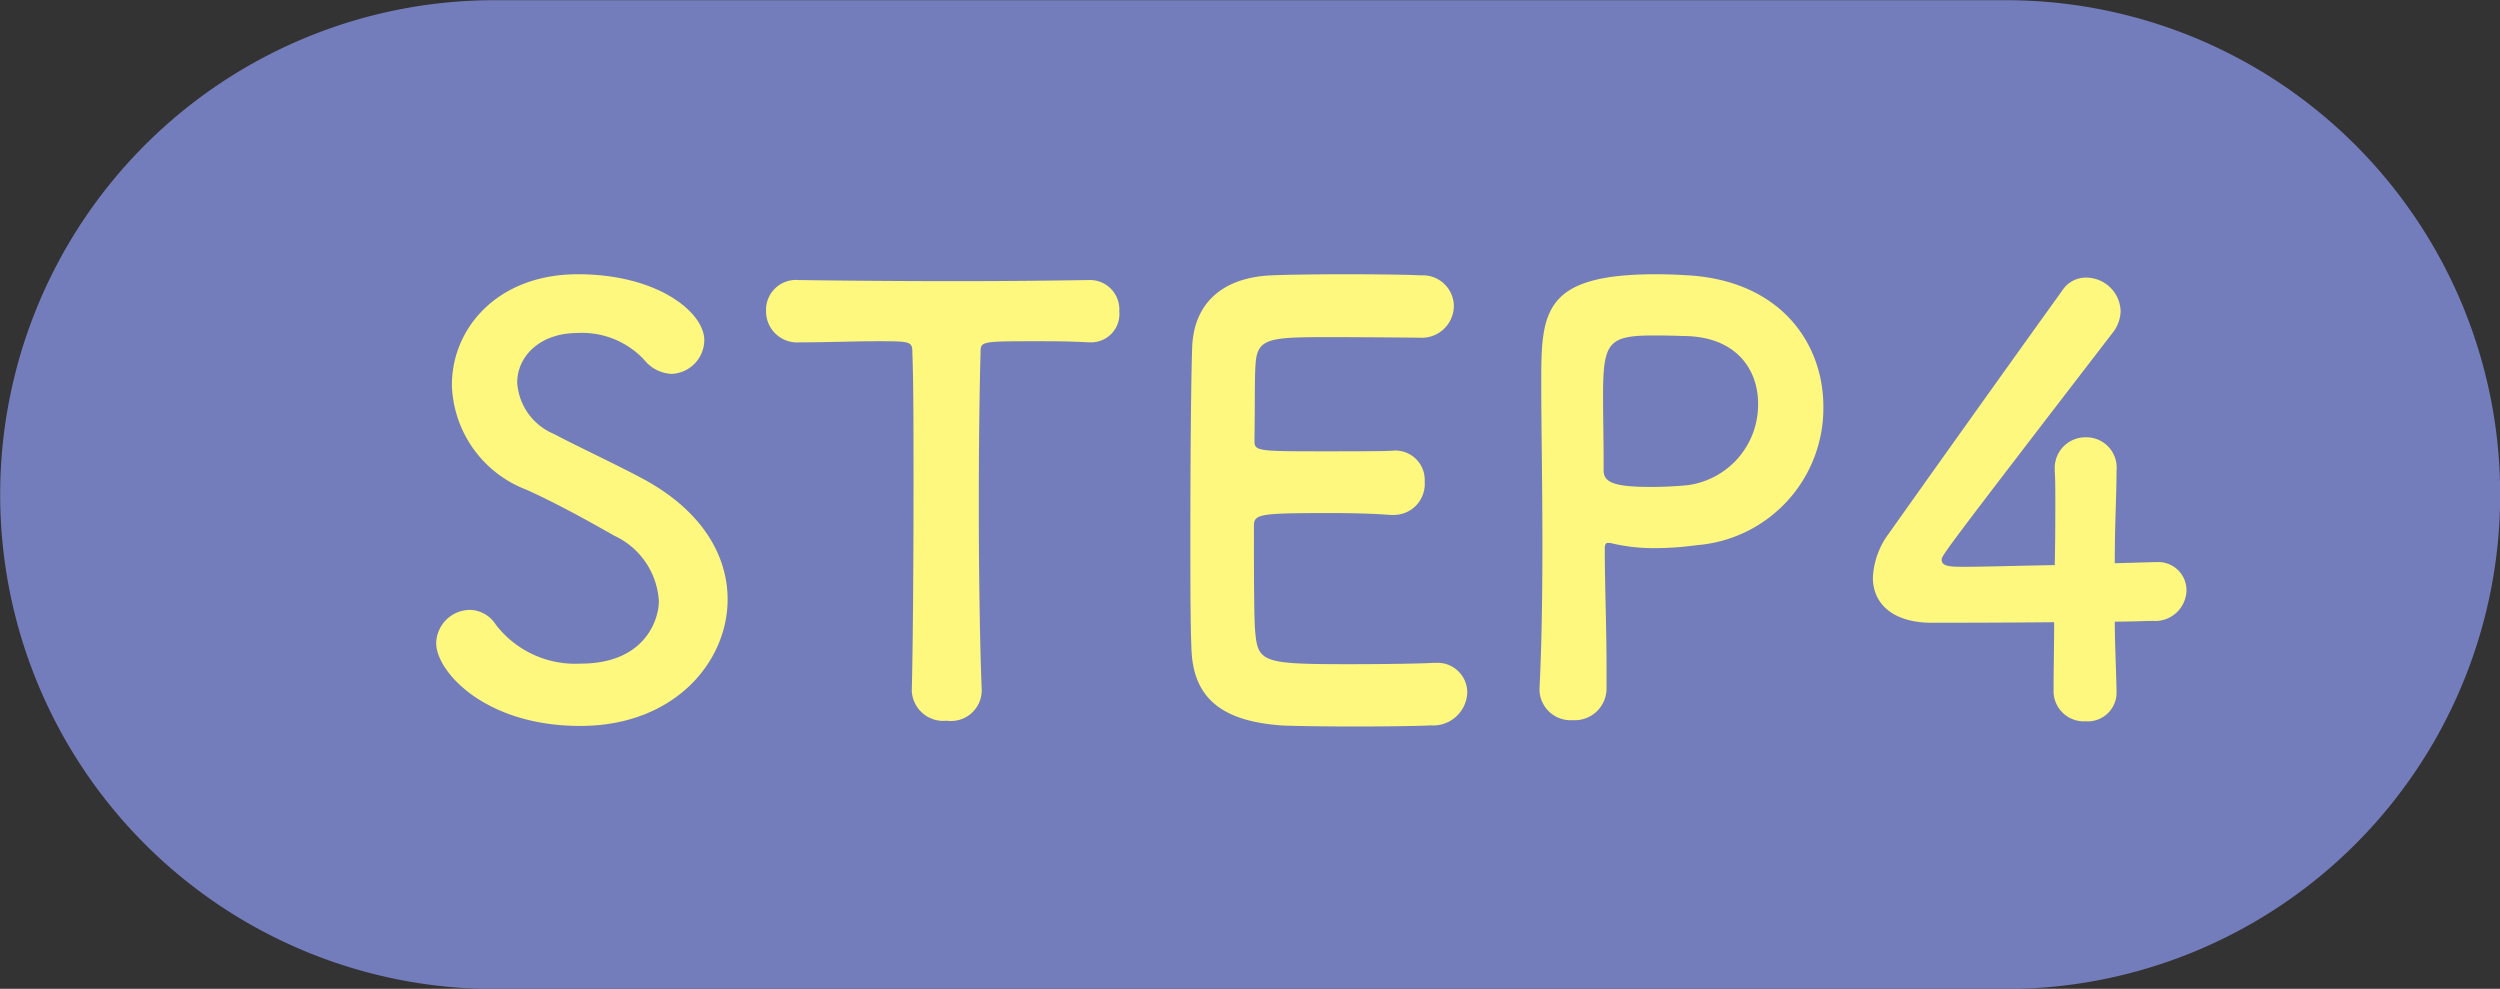
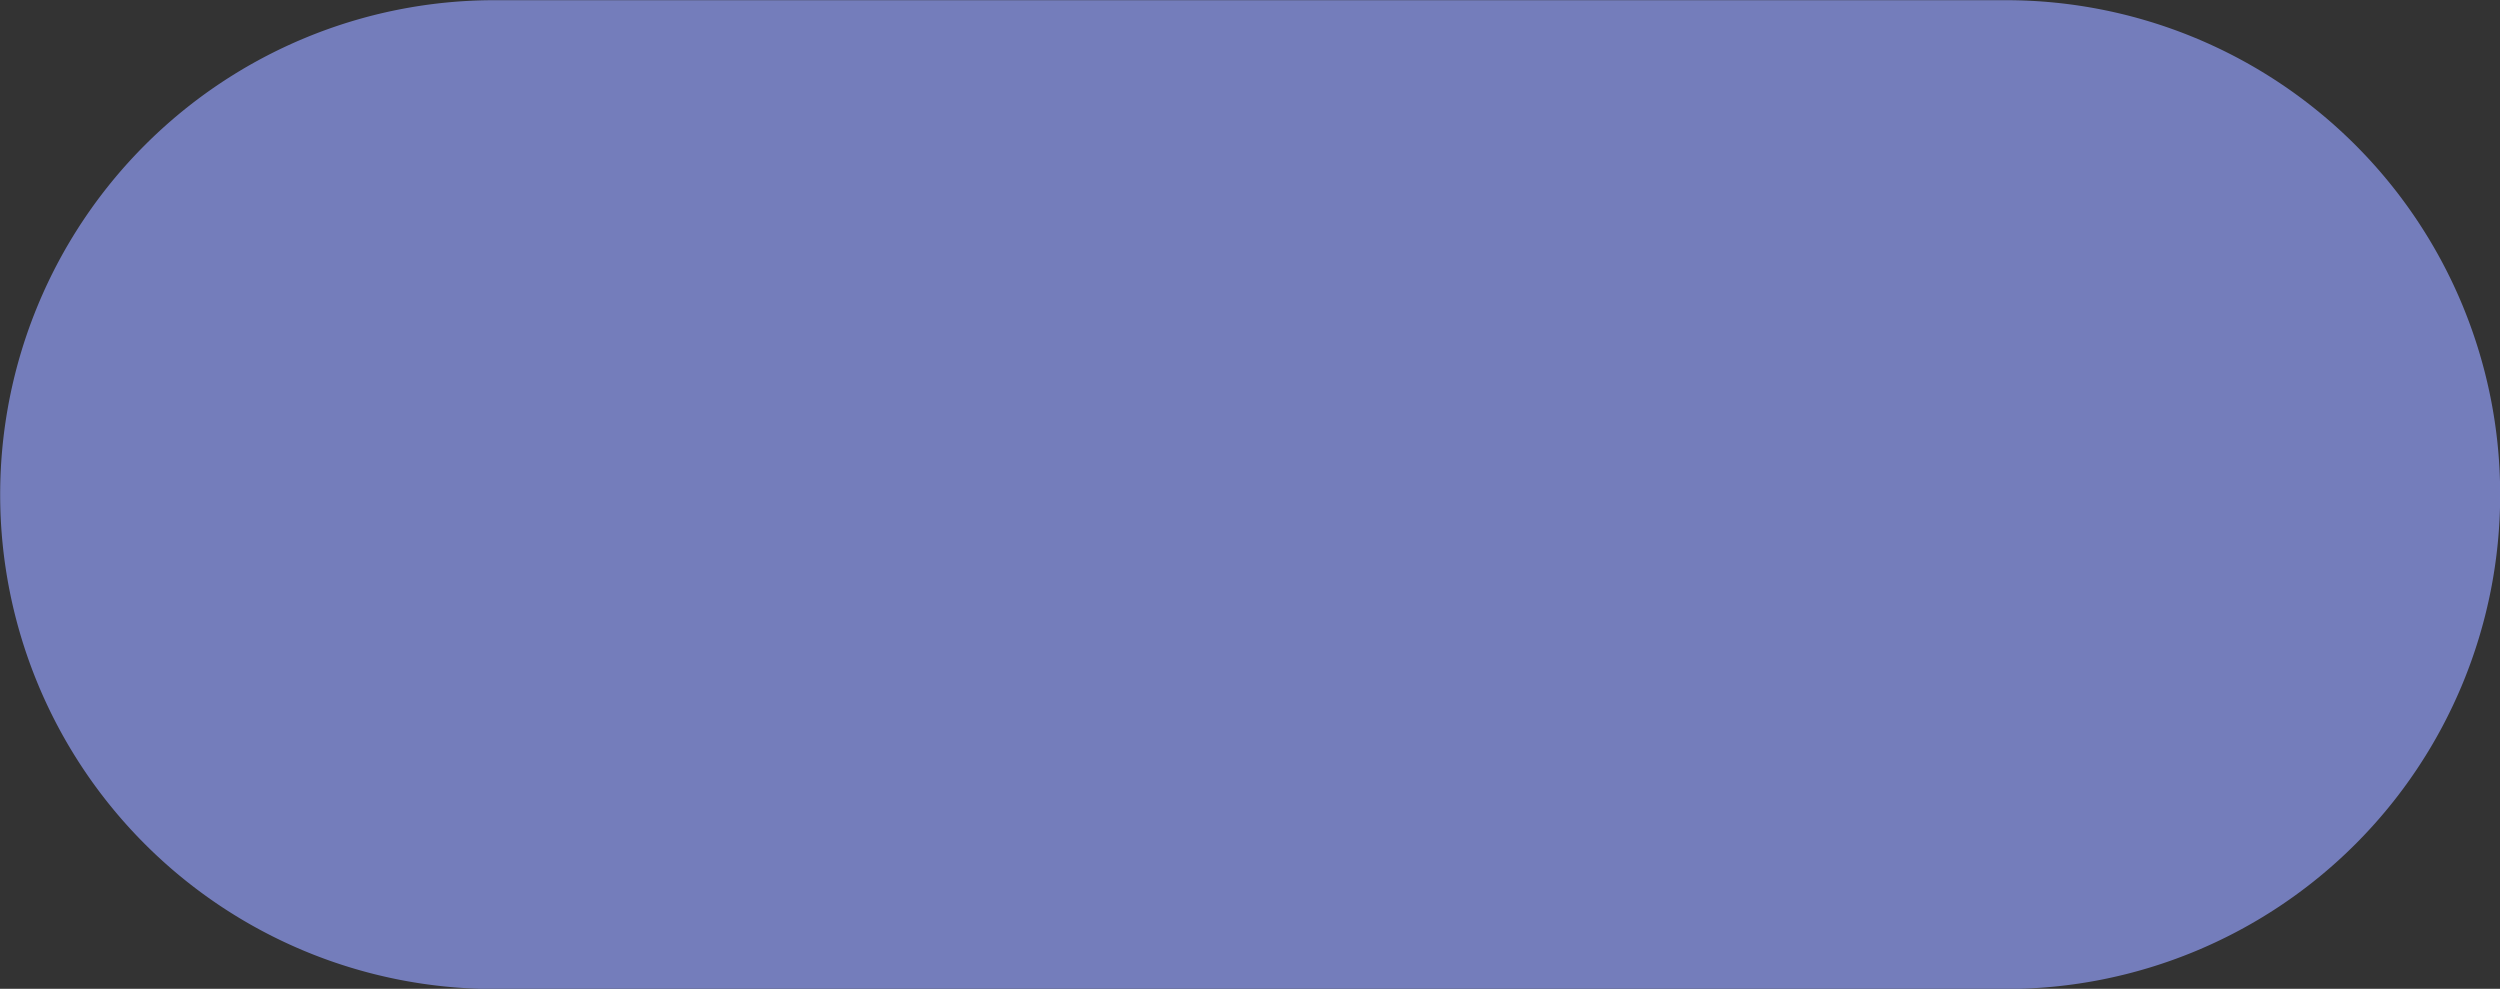
<svg xmlns="http://www.w3.org/2000/svg" id="step__4.svg" width="134" height="53" viewBox="0 0 134 53">
  <rect x="0" y="0" width="134" height="53" fill="#333333" stroke="none" />
  <defs>
    <style>
      .cls-1 {
        fill: #747dbb;
      }

      .cls-1, .cls-2 {
        fill-rule: evenodd;
      }

      .cls-2 {
        fill: #fff87f;
      }
    </style>
  </defs>
  <path id="長方形_32" data-name="長方形 32" class="cls-1" d="M497.509,3407.29h81a26.5,26.5,0,0,1,0,53h-81A26.5,26.5,0,0,1,497.509,3407.29Z" transform="translate(-471 -3407.28)" />
-   <path id="STEP4_のコピー" data-name="STEP4 のコピー" class="cls-2" d="M510,3439.41c0-2.31-1.312-4.69-4.436-6.41-1.437-.78-3.593-1.78-4.874-2.46a3.208,3.208,0,0,1-1.968-2.75c0-1.41,1.218-2.66,3.218-2.66a4.541,4.541,0,0,1,3.592,1.44,1.989,1.989,0,0,0,1.469.75,1.825,1.825,0,0,0,1.749-1.81c0-1.47-2.468-3.53-6.779-3.53s-6.749,2.9-6.749,5.93a6.2,6.2,0,0,0,4,5.62c1.656,0.75,3.343,1.69,4.718,2.47a4.13,4.13,0,0,1,2.375,3.5c0,1-.75,3.35-4.187,3.35a5.364,5.364,0,0,1-4.561-2.1,1.684,1.684,0,0,0-1.375-.78,1.826,1.826,0,0,0-1.812,1.78c0,1.53,2.624,4.44,7.717,4.44C507.157,3446.19,510,3442.75,510,3439.41Zm9.872,4.9a1.69,1.69,0,0,0,1.874,1.6,1.648,1.648,0,0,0,1.875-1.63c-0.094-2.31-.157-6.12-0.157-9.87,0-3.06.032-6.09,0.094-8.22,0-.62,0-0.62,3.093-0.62,0.75,0,1.656,0,2.718.06h0.125a1.518,1.518,0,0,0,1.5-1.66,1.576,1.576,0,0,0-1.625-1.68c-1.781.03-4.436,0.06-7.092,0.06-3.249,0-6.561-.03-8.435-0.06h-0.063a1.6,1.6,0,0,0-1.718,1.65,1.664,1.664,0,0,0,1.781,1.69c1.468,0,2.937-.06,4.124-0.06,1.843,0,1.937,0,1.937.62,0.062,1.66.062,4.25,0.062,7,0,4.13-.031,8.66-0.093,11.09v0.03Zm27.21-18.93a1.719,1.719,0,0,0,1.844-1.69,1.661,1.661,0,0,0-1.75-1.65c-0.469-.03-2.187-0.06-3.968-0.06-1.749,0-3.53.03-4.092,0.06-2.531.12-4.156,1.44-4.218,3.93-0.063,1.97-.094,6.22-0.094,10.03,0,2.53,0,4.85.063,6.16,0.125,2.75,1.905,3.78,4.78,4,0.406,0.03,2.218.06,4,.06,1.812,0,3.624-.03,4.03-0.06a1.829,1.829,0,0,0,1.968-1.75,1.59,1.59,0,0,0-1.687-1.6H547.8c-0.594.04-2.593,0.07-4.436,0.07-4.406,0-4.9-.07-5.062-1.5-0.062-.53-0.093-1.25-0.093-5.91,0-.65.312-0.69,4.186-0.69,1.187,0,2.374.04,3.156,0.1h0.156a1.658,1.658,0,0,0,1.656-1.78,1.574,1.574,0,0,0-1.75-1.66c-0.562.03-2.062,0.03-3.5,0.03-3.843,0-3.874,0-3.874-.62,0.031-1.81,0-3.34.062-4.09,0.094-1.35.75-1.41,3.874-1.41C544.3,3425.35,547.082,3425.38,547.082,3425.38Zm10.028,18.78v-1.22c0-2.06-.094-4.28-0.094-6.22,0-.25.032-0.34,0.188-0.34a0.629,0.629,0,0,1,.218.03,9.851,9.851,0,0,0,2.281.25,16.654,16.654,0,0,0,2.25-.16,7.363,7.363,0,0,0,6.779-7.43c0-3.38-2.28-6.72-7.217-7.03-0.468-.03-1.093-0.06-1.749-0.06-6.124,0-6.155,2.06-6.155,5.9,0,2.19.062,5.25,0.062,8.47,0,2.65-.031,5.4-0.156,7.84v0.09a1.667,1.667,0,0,0,1.781,1.6A1.7,1.7,0,0,0,557.11,3444.16Zm4.093-18.87c2.812,0,4.03,1.75,4.03,3.62a4.349,4.349,0,0,1-3.811,4.38c-0.657.06-1.313,0.09-1.906,0.09-1.937,0-2.562-.22-2.562-0.88v-0.53c0-1.09-.031-2.37-0.031-3.46,0-2.91.281-3.25,2.78-3.25C560.453,3425.26,561.2,3425.29,561.2,3425.29Zm23.149,15.31c0.906,0,1.656-.04,2.031-0.04a1.678,1.678,0,0,0,1.812-1.62,1.509,1.509,0,0,0-1.593-1.53h-0.094c-0.156,0-1,.03-2.156.06,0-2.31.094-3.5,0.094-4.97a1.622,1.622,0,0,0-1.625-1.78,1.644,1.644,0,0,0-1.687,1.69v0.13c0.031,0.4.031,0.96,0.031,1.65,0,0.94,0,2.13-.031,3.38-1.843.03-3.718,0.09-4.78,0.09-0.781,0-1.281,0-1.281-.38,0-.21,0-0.25,9.154-12.15a1.933,1.933,0,0,0,.438-1.19,1.854,1.854,0,0,0-1.844-1.78,1.5,1.5,0,0,0-1.281.69c-2.249,3.12-7.4,10.34-9.279,13a4.275,4.275,0,0,0-.874,2.4c0,1.38,1.062,2.41,3.155,2.41,0.312,0,3.53,0,6.561-.03,0,1.28-.031,2.56-0.031,3.65a1.619,1.619,0,0,0,1.718,1.66,1.539,1.539,0,0,0,1.656-1.6v-0.06C584.415,3442.88,584.352,3441.63,584.352,3440.6Z" transform="translate(-471 -3407.28)" />
</svg>